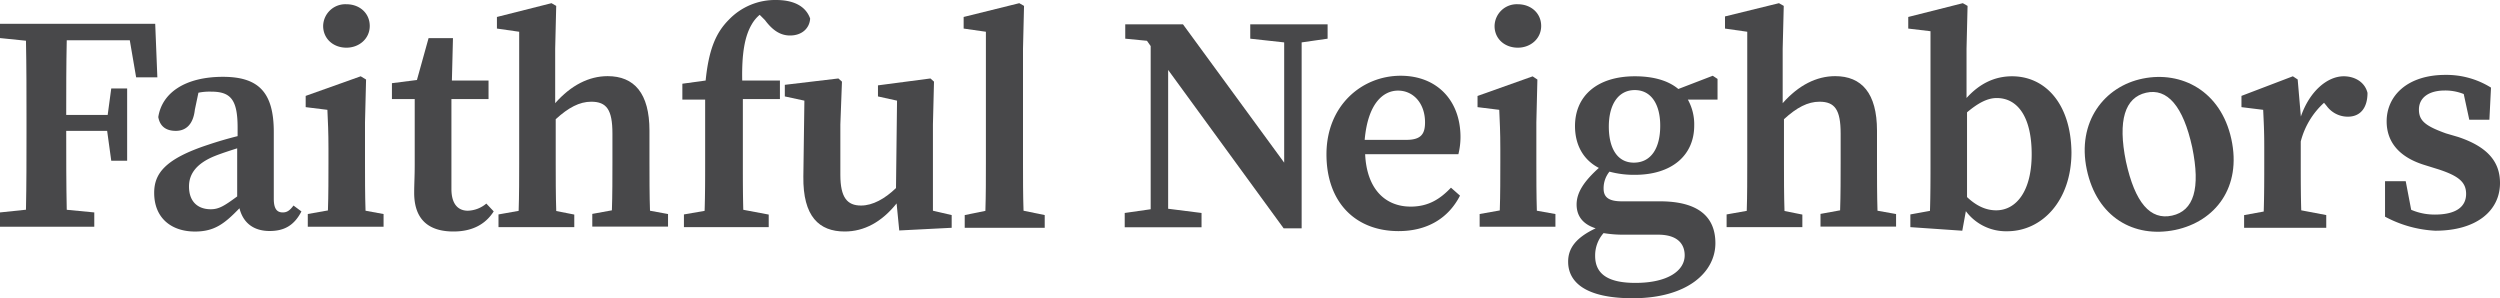
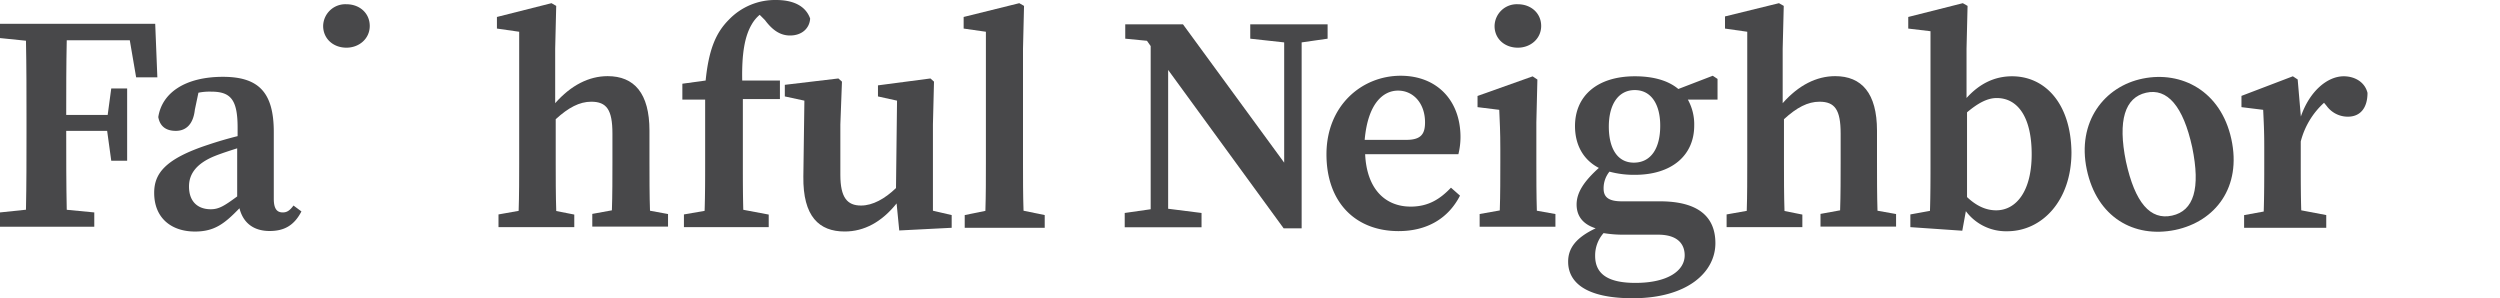
<svg xmlns="http://www.w3.org/2000/svg" id="Layer_1" data-name="Layer 1" viewBox="0 0 700 83.51">
  <defs>
    <style>.cls-1{fill:#48484a;}</style>
  </defs>
  <title>FaithfulNeighborsLogo</title>
  <path class="cls-1" d="M18.69,11.27H36.34l1.78,10.39h5.94l-.6-15H0v4l7.27.74c.15,7.27.15,14.54.15,21.81v3.71c0,7.41,0,14.68-.15,21.8L0,59.48v4H26.4v-4l-7.71-.74c-.15-7.12-.15-14.39-.15-22.1H30L31.15,45H35.6V24.77H31.15l-1,7.42H18.54C18.54,25.22,18.54,18.25,18.69,11.27Z" />
  <path class="cls-1" d="M82.18,57.55c-1,1.34-1.78,1.93-3,1.93-1.63,0-2.52-1-2.52-3.85V36.94c0-11.13-4.3-15.43-14.24-15.43-10.53,0-17.06,4.45-18.1,11.27.45,2.52,2.08,3.86,4.9,3.86s4.89-1.78,5.34-5.93l1-4.75a15.48,15.48,0,0,1,3.56-.3c5.48,0,7.41,2.23,7.41,10.09v2.37c-3,.74-5.93,1.63-8.16,2.38C46.13,44.5,43.17,48.65,43.17,54c0,7.12,4.89,10.83,11.42,10.83,5.49,0,8.3-2.22,12.46-6.52,1,4,3.85,6.37,8.45,6.37,4,0,6.83-1.48,8.9-5.48ZM59,58.59c-3.41,0-6.08-1.93-6.08-6.38,0-3.26,1.78-6.37,7.41-8.6,1.49-.59,3.71-1.33,6.08-2.08V55C62.75,57.7,61.26,58.59,59,58.59Z" />
  <path class="cls-1" d="M97,13.35c3.56,0,6.53-2.52,6.53-6.08S100.72,1.19,97,1.19a6.21,6.21,0,0,0-6.52,6.08C90.49,10.83,93.3,13.35,97,13.35Z" />
-   <path class="cls-1" d="M102.35,59c-.15-4.3-.15-9.64-.15-13.5V34.27l.3-12L101,21.36,85.59,26.85V30l6.08.75c.15,3.41.3,6.08.3,10.82v4c0,3.71,0,9.2-.15,13.35l-5.64,1v3.56H107.4V59.93Z" />
-   <path class="cls-1" d="M136.17,57A8.4,8.4,0,0,1,131,59c-2.67,0-4.6-1.78-4.6-6.08V27.74h10.39V22.55H126.53l.3-11.87H120L116.74,22.4l-7,.89v4.45h6.38V46.13c0,3.41-.15,5.34-.15,7.86,0,7.57,4.15,10.83,11,10.83,5.34,0,9-2.07,11.27-5.63Z" />
  <path class="cls-1" d="M182,59c-.15-4.16-.15-9.64-.15-13.5v-8.9c0-10.53-4.3-15.28-11.72-15.28-5.19,0-10.23,2.52-14.68,7.57V13.65l.29-12L154.42.89,139.14,4.75V8l6.23.89V45.69c0,3.71,0,9.19-.15,13.35l-5.64,1v3.56H160.8V60.08l-5.05-1c-.15-4.3-.15-9.79-.15-13.5V33.38c3.57-3.27,6.68-4.9,9.94-4.9,4.31,0,5.94,2.23,5.94,8.9v8.16c0,3.86,0,9.2-.15,13.35l-5.49,1v3.56h21.21V59.93Z" />
  <path class="cls-1" d="M217.31,0a17.92,17.92,0,0,0-13.2,5.49c-3.56,3.56-5.64,8.16-6.53,17.06l-6.52.89v4.45h6.38v17.8c0,4.45,0,8.9-.15,13.35l-5.79,1v3.56h23.74V60.08l-7.12-1.34C208,54.29,208,50,208,45.54V27.74h10.38V22.55H207.82c-.15-7.72.74-12.46,2.67-15.73a9.89,9.89,0,0,1,2.22-2.67l1.49,1.49c2.22,3,4.45,4.3,7,4.3,3.41,0,5.49-2.08,5.64-4.75C225.47,1.34,221.61,0,217.31,0Z" />
  <path class="cls-1" d="M261.22,59V34.86l.3-12-1-.89-14.69,1.93V27l5.34,1.18-.29,24.48c-3.12,3-6.53,4.89-9.79,4.89-3.86,0-5.79-2.22-5.79-8.6V34.86l.45-12-1-.89-15,1.78V27l5.48,1.18-.29,21.22c-.15,11.27,4.45,15.42,11.57,15.42,5.49,0,10.38-2.67,14.54-7.86l.74,7.57,14.68-.75V60.22Z" />
  <path class="cls-1" d="M286.59,59c-.15-4.45-.15-8.9-.15-13.35v-32l.29-12L285.4.89,269.82,4.75V8l6.23.89V45.69c0,4.45,0,8.9-.14,13.35l-5.79,1.18v3.56h22.4V60.22Z" />
  <polygon class="cls-1" points="371.73 6.82 364.46 6.82 359.57 6.82 350.07 6.82 350.07 10.83 359.57 11.87 359.57 45.54 331.24 6.82 315.07 6.82 315.07 10.83 321.15 11.42 322.19 12.9 322.19 58.59 314.92 59.63 314.92 63.64 322.19 63.64 327.08 63.64 336.43 63.64 336.43 59.63 327.08 58.45 327.08 19.58 359.42 63.93 364.46 63.93 364.46 52.21 364.46 11.87 371.73 10.83 371.73 6.82" />
  <path class="cls-1" d="M395,57.85c-7.12,0-12.31-4.89-12.76-14.68h26.11a20.53,20.53,0,0,0,.59-4.75c0-10.38-6.67-17.21-16.76-17.21-10.83,0-20.77,8.31-20.77,22,0,13.49,8.16,21.5,20.18,21.5,8,0,13.94-3.56,17.21-9.93l-2.53-2.23C403.33,55.63,400.06,57.85,395,57.85Zm-3.56-32.48c4.3,0,7.57,3.56,7.57,8.9,0,3.11-1,4.89-5.2,4.89H382.11C383,28.93,387.31,25.37,391.46,25.37Z" />
  <path class="cls-1" d="M425,13.35c3.56,0,6.53-2.52,6.53-6.08S428.69,1.19,425,1.19a6.21,6.21,0,0,0-6.52,6.08C418.46,10.83,421.28,13.35,425,13.35Z" />
  <path class="cls-1" d="M430.32,59c-.14-4.3-.14-9.64-.14-13.5V34.27l.29-12-1.33-.89-15.43,5.49V30l6.08.75c.15,3.41.3,6.08.3,10.82v4c0,3.71,0,9.2-.15,13.35l-5.64,1v3.56h21.22V59.93Z" />
  <path class="cls-1" d="M480.91,22.1l-1.34-.89-9.64,3.71c-2.82-2.37-7-3.56-12.16-3.56C447.23,21.36,441,26.85,441,35.3c0,5.34,2.38,9.5,6.68,11.72-4.3,3.86-6.23,7-6.23,10.24,0,3.11,1.63,5.49,5.34,6.67-5.64,2.67-7.71,5.64-7.71,9.35,0,5.64,4.74,10.23,18.09,10.23,15.28,0,23.14-7.27,23.14-15.42,0-7.12-4.45-11.72-15.57-11.72H454.06c-3.86,0-5.05-1.34-5.05-3.56a7.38,7.38,0,0,1,1.64-4.75,26.06,26.06,0,0,0,7.12.89c10.38,0,16.61-5.49,16.61-13.79a14.22,14.22,0,0,0-1.78-7.27h8.31ZM454.8,65.71h9.49c5.49,0,7.42,2.67,7.42,5.79,0,4.3-4.75,7.71-13.8,7.71-7.26,0-11.27-2.22-11.27-7.56A9.46,9.46,0,0,1,449,65.27,33.55,33.55,0,0,0,454.8,65.71Zm2.67-20.17c-4.6,0-7-4-7-10.09,0-6.23,2.67-10.23,7.27-10.23s7.12,4,7.12,9.94C464.89,41.39,462.36,45.54,457.47,45.54Z" />
  <path class="cls-1" d="M525.7,59c-.14-4.16-.14-9.64-.14-13.5v-8.9c0-10.53-4.31-15.28-11.72-15.28-5.19,0-10.24,2.52-14.69,7.57V13.65l.3-12L498.11.89,483,4.6V8l6.23.89V45.69c0,3.71,0,9.19-.14,13.35l-5.64,1v3.56h21.21V60.08l-5-1c-.15-4.3-.15-9.79-.15-13.5V33.38c3.56-3.27,6.67-4.9,9.94-4.9,4.3,0,5.93,2.23,5.93,8.9v8.16c0,3.86,0,9.2-.15,13.35l-5.49,1v3.56H530.9V59.93Z" />
  <path class="cls-1" d="M563.38,21.36c-4.74,0-9,1.93-12.75,6.08V13.65l.29-12L549.59.89,534.31,4.75V8l6.23.74V45.69c0,3.71,0,9.19-.15,13.35l-5.49,1v3.56l14.54,1,1-5.48a14,14,0,0,0,11.57,5.63c9.79,0,18-8.6,18-22.1C579.85,28.93,572.58,21.36,563.38,21.36Zm-4.45,37.53c-2.82,0-5.49-1.19-8.16-3.71V31.45c3-2.52,5.64-4,8.31-4,5.79,0,9.79,5.19,9.79,15.73S564.42,58.89,558.93,58.89Z" />
  <path class="cls-1" d="M584.3,47.47C581.48,34.12,589.19,24.18,600,22s21.81,3.42,24.77,16.91S620.34,62,609.07,64.38C597.5,66.75,587.12,60.82,584.3,47.47Zm29.52-6.23c-2.53-11.57-7-16.62-12.91-15.28s-8,7.71-5.64,19.28c2.53,11.57,6.83,16.47,12.91,15.13S616.19,52.81,613.82,41.24Z" />
  <path class="cls-1" d="M656.24,21.36c-4.45,0-9.49,4-12,11.27l-.89-10.38L642,21.36l-14.39,5.49V30l6.08.75c.15,3.41.3,5.63.3,10.38v4.6c0,3.71,0,9.19-.15,13.5l-5.49,1v3.56h23V60.22l-7-1.33c-.14-4.15-.14-9.49-.14-13.2V39.61a22,22,0,0,1,6.52-10.83l.74.89a7.31,7.31,0,0,0,5.94,3c3.41,0,5.49-2.37,5.49-6.67C662.17,23,659.36,21.36,656.24,21.36Z" />
-   <path class="cls-1" d="M667.81,60.67V50.73h5.79l2.07,10.83-4.6-1.78V56.52c3.42,2.22,6.53,3.56,10.68,3.56,5.79,0,8.76-2.08,8.76-5.79,0-3.26-2.08-5-7.57-6.82l-4.3-1.34c-6.53-2.07-10.38-6.08-10.38-12.16,0-7.12,5.78-13,16.46-13a23.58,23.58,0,0,1,12.76,3.56l-.45,9H691.4l-2.08-9.64,4,1.78v2.67a13.9,13.9,0,0,0-8.75-3c-4.6,0-7.27,2.07-7.27,5.34,0,3.11,1.78,4.59,7.57,6.67l3.41,1c8.46,2.82,11.72,7.12,11.72,12.9,0,7.72-6.53,13.35-18.1,13.35A33.16,33.16,0,0,1,667.81,60.67Z" />
</svg>